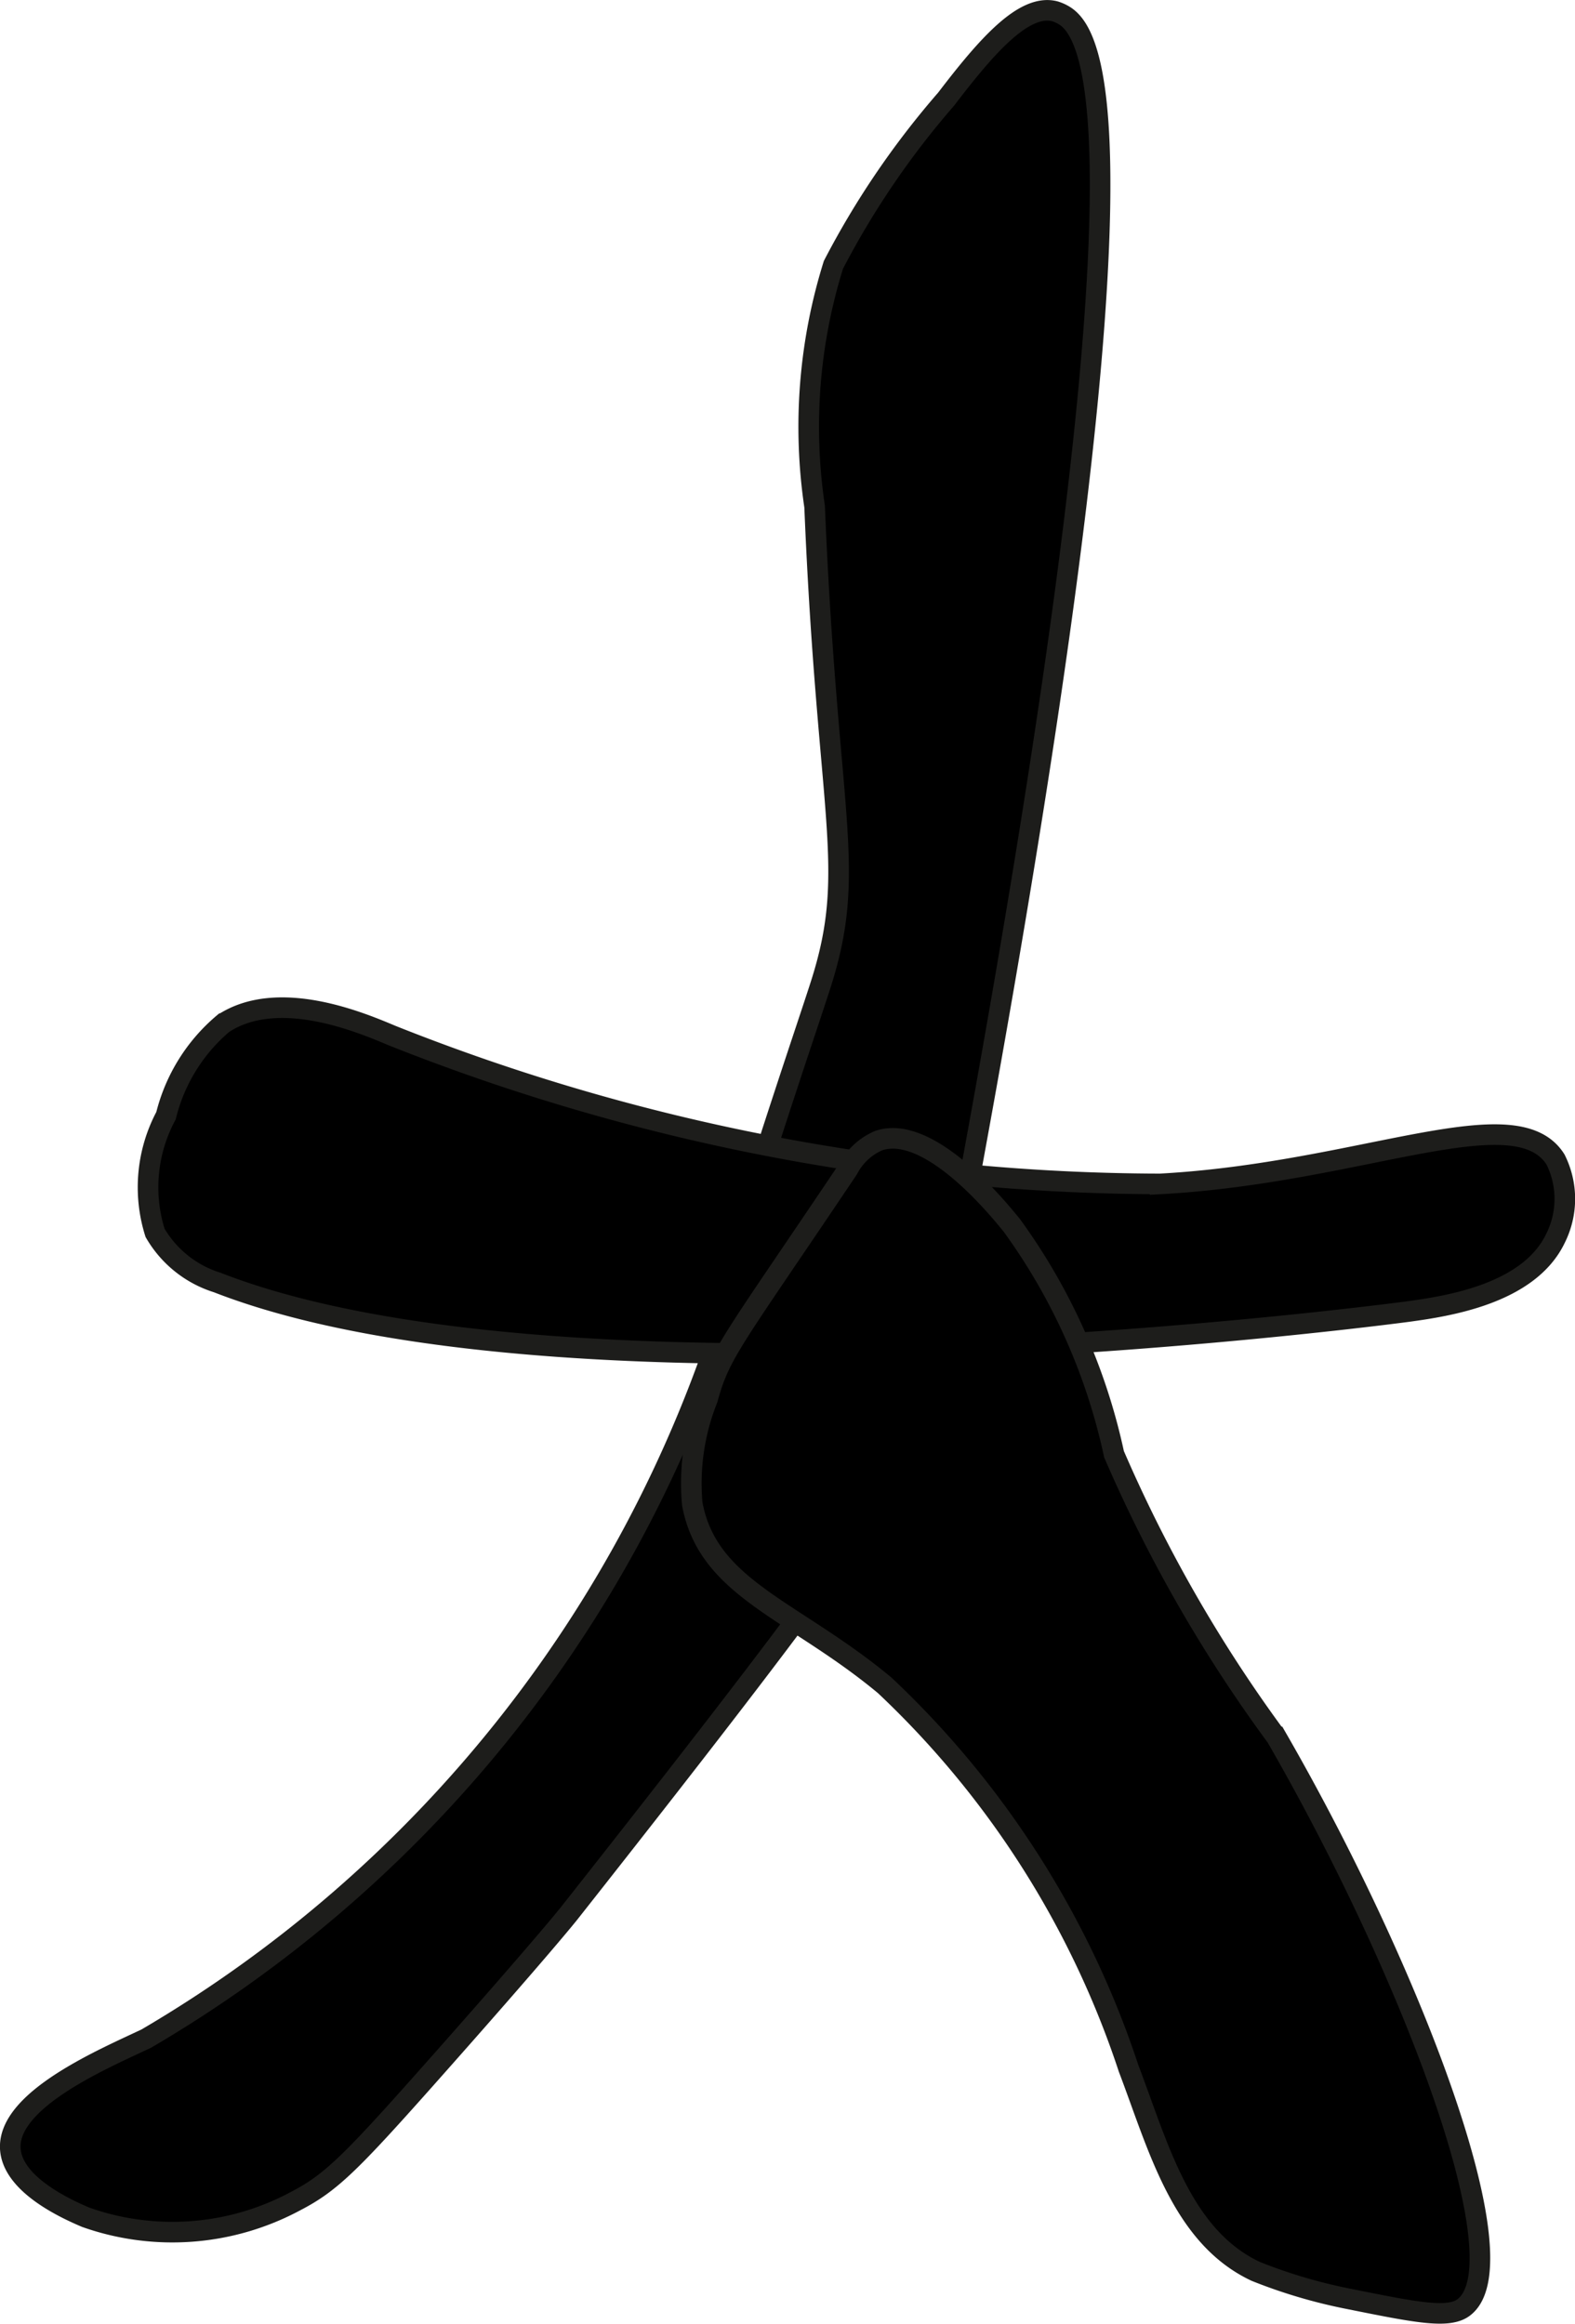
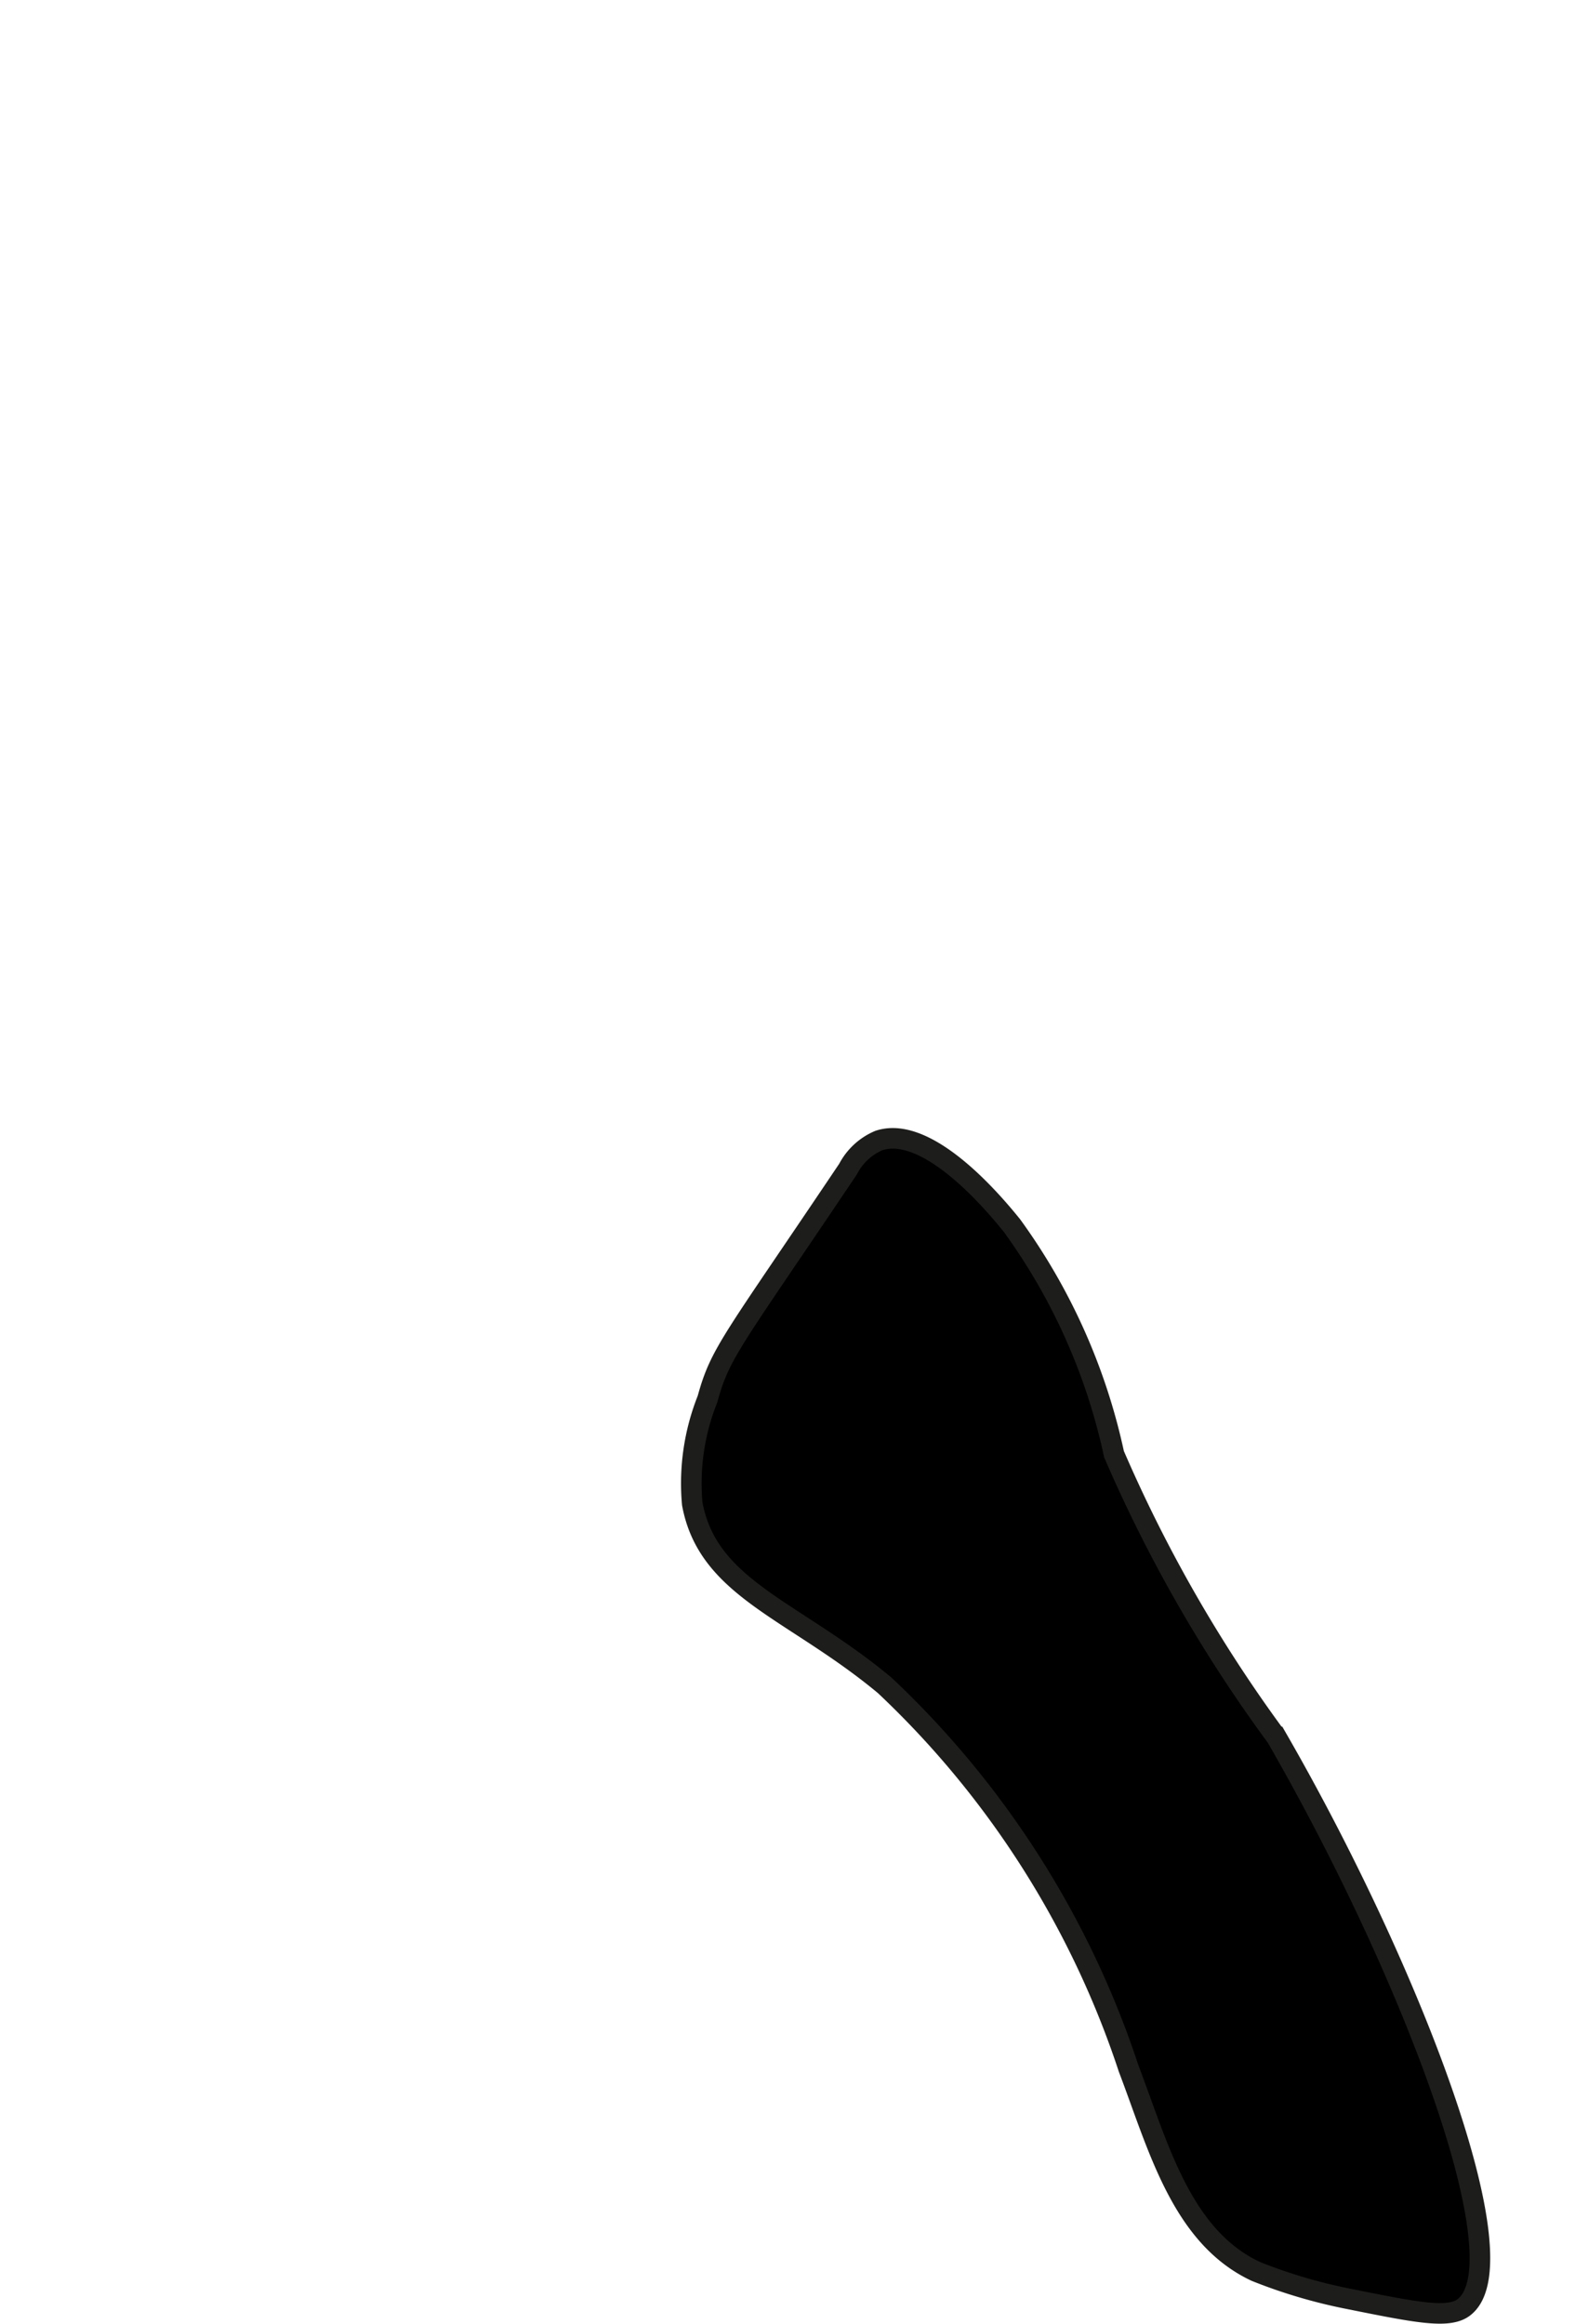
<svg xmlns="http://www.w3.org/2000/svg" version="1.1" width="4.046mm" height="5.97mm" viewBox="0 0 11.469 16.922">
  <defs>
    <style type="text/css">
      .a {
        stroke: #1d1d1b;
        stroke-miterlimit: 10;
        stroke-width: 0.15px;
      }
    </style>
  </defs>
-   <path class="a" d="M5.932,3.689c.094,2.279.315,2.632.045,3.478-.071.221-.166.497-.349,1.06-.141.434-.223.884-.34,1.325a9.422,9.422,0,0,1-4.223,5.293c-.308.146-1.008.442-.99.8.014.271.433.451.549.501a1.894,1.894,0,0,0,1.529-.118c.251-.13.394-.27.939-.883.864-.973,1.053-1.213,1.053-1.213,2.188-2.774,2.369-3.107,2.529-3.522A12.309,12.309,0,0,0,7.074,8.505C8.433,1.101,7.979.256,7.752.114a.298.298,0,0,0-.07-.032c-.225-.058-.495.25-.792.639a6.171,6.171,0,0,0-.821,1.207A3.953,3.953,0,0,0,5.932,3.689Z" />
-   <path class="a" d="M2.853,7.54c-.208-.087-.823-.354-1.229-.086a1.28,1.28,0,0,0-.415.67,1.104,1.104,0,0,0-.08.853.798.798,0,0,0,.453.362c2.627,1.025,8.667.212,8.668.212.286-.039.883-.127,1.077-.534a.641.641,0,0,0,0-.574c-.292-.463-1.416.099-2.88.178A15.21,15.21,0,0,1,2.853,7.54Z" />
  <path class="a" d="M7.368,8.923c-.104-.128-.601-.739-.968-.618A.451.451,0,0,0,6.176,8.512c-.851,1.267-.93,1.334-1.024,1.676a1.655,1.655,0,0,0-.111.763c.115.621.738.769,1.402,1.322a6.721,6.721,0,0,1,1.775,2.788c.217.57.384,1.224.926,1.479a3.782,3.782,0,0,0,.681.201c.478.096.717.145.83.064.443-.318-.397-2.487-1.361-4.157A10.46,10.46,0,0,1,8.112,10.589,4.407,4.407,0,0,0,7.368,8.923Z" />
</svg>